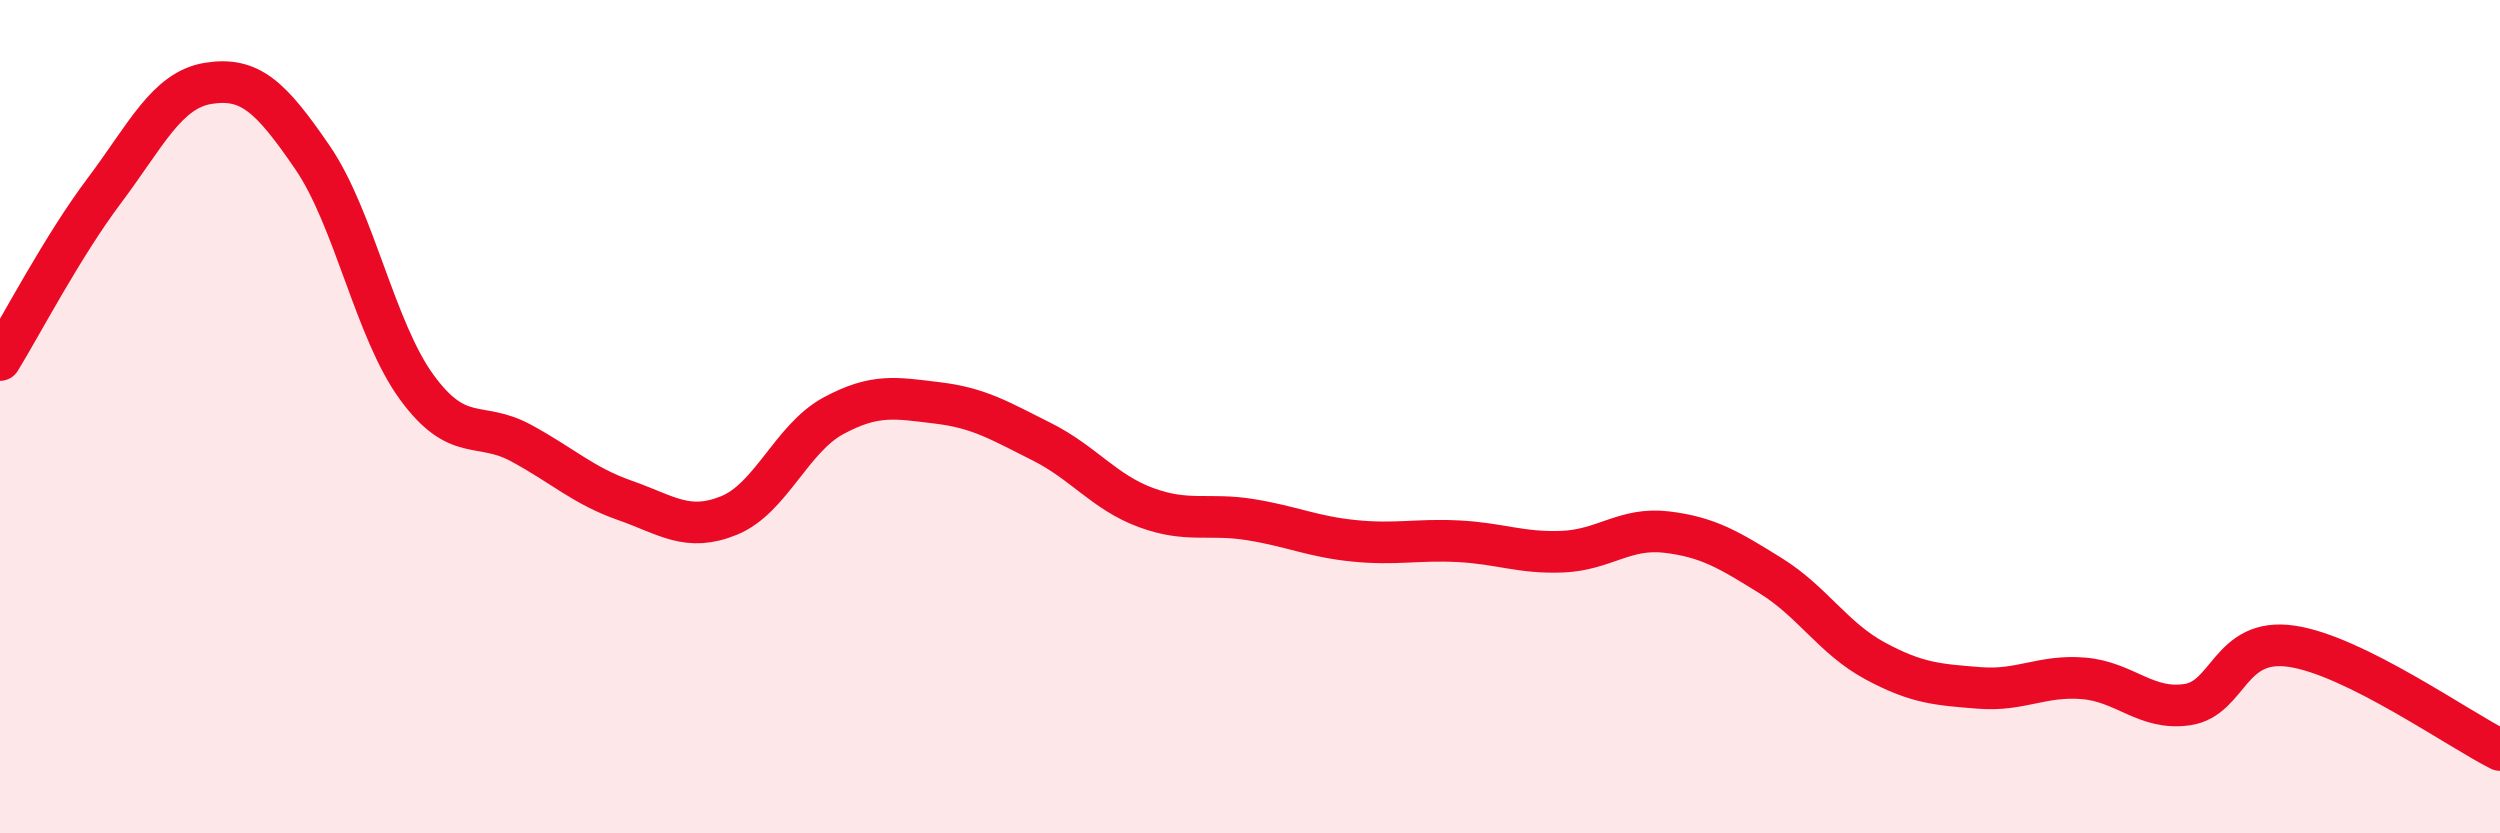
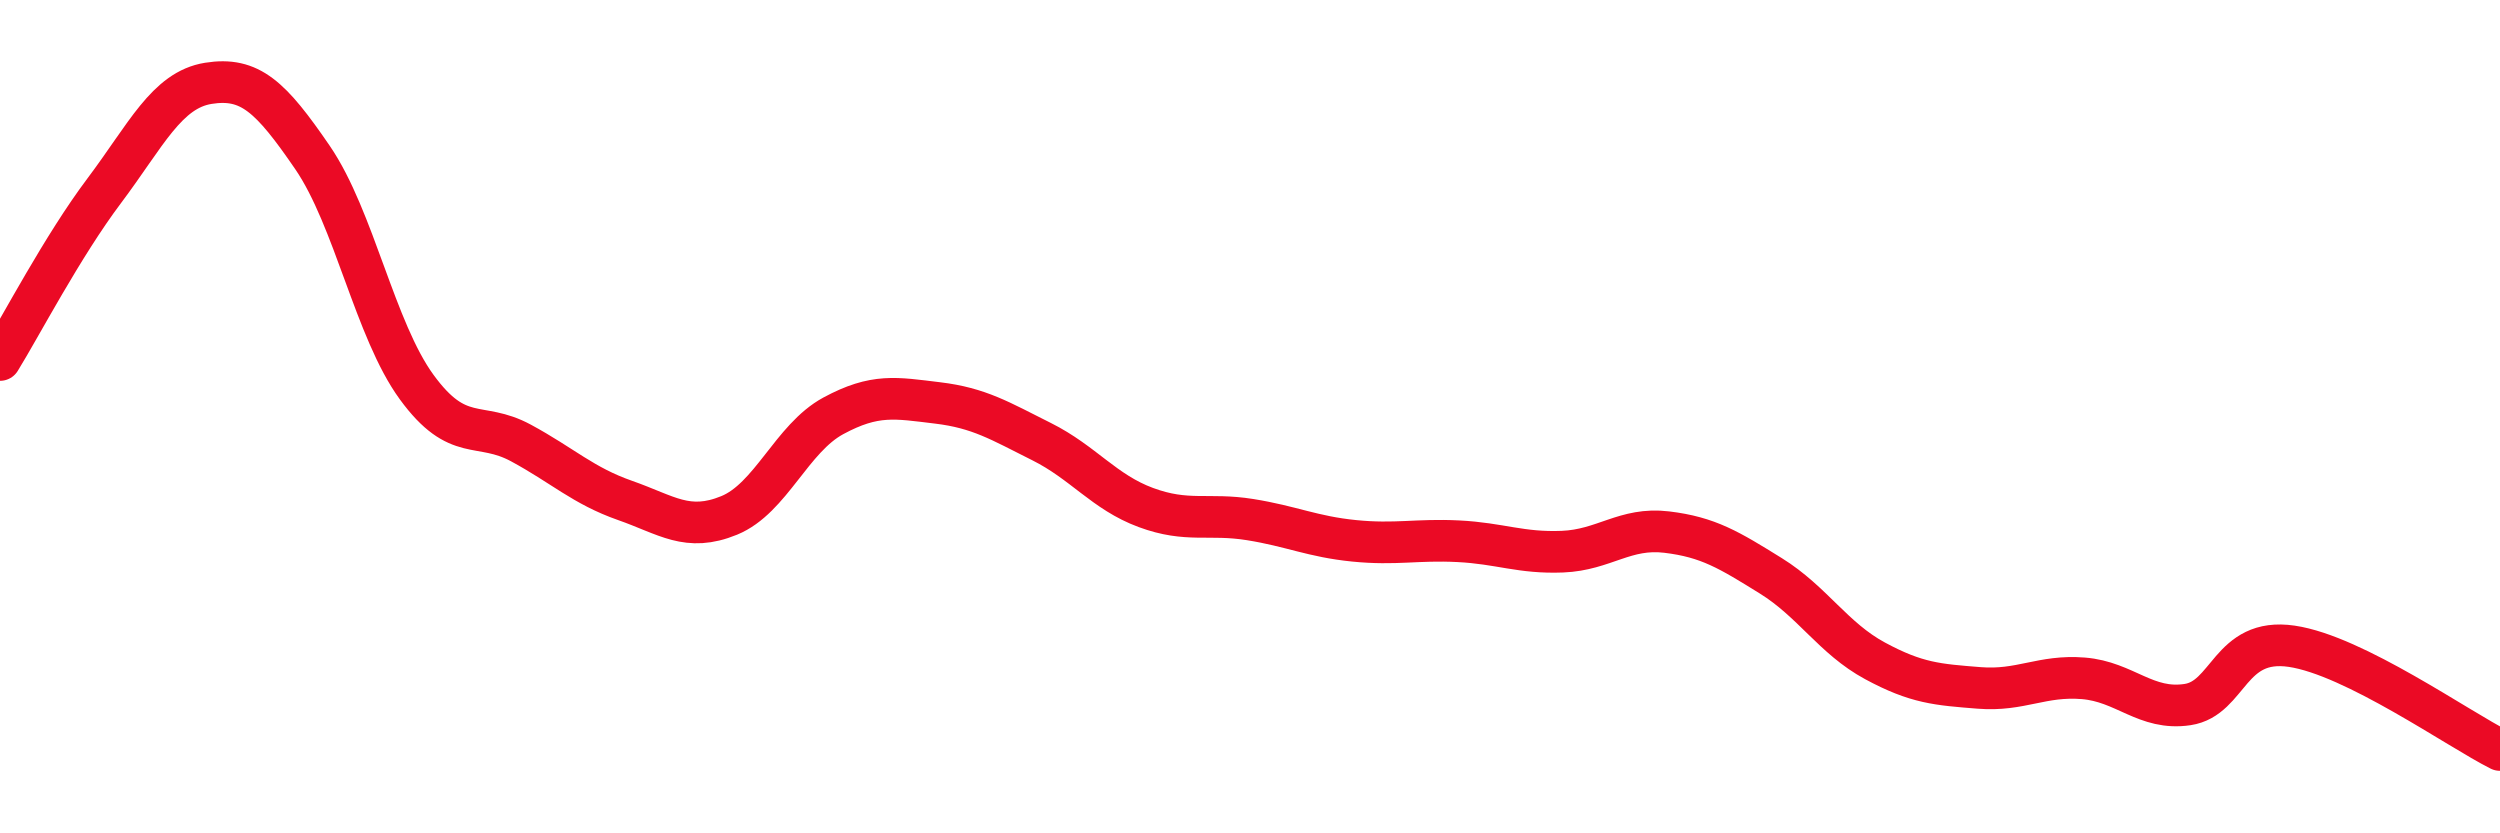
<svg xmlns="http://www.w3.org/2000/svg" width="60" height="20" viewBox="0 0 60 20">
-   <path d="M 0,8.64 C 0.5,7.83 1.5,5.91 2.5,4.58 C 3.5,3.25 4,2.16 5,2 C 6,1.84 6.5,2.32 7.5,3.78 C 8.5,5.24 9,7.92 10,9.29 C 11,10.66 11.5,10.09 12.5,10.63 C 13.5,11.17 14,11.66 15,12.01 C 16,12.36 16.5,12.78 17.5,12.37 C 18.5,11.96 19,10.52 20,9.98 C 21,9.44 21.5,9.55 22.5,9.67 C 23.5,9.79 24,10.1 25,10.6 C 26,11.1 26.5,11.81 27.5,12.18 C 28.5,12.55 29,12.31 30,12.47 C 31,12.63 31.5,12.88 32.5,12.98 C 33.5,13.08 34,12.94 35,12.99 C 36,13.04 36.5,13.28 37.5,13.24 C 38.5,13.2 39,12.65 40,12.77 C 41,12.89 41.5,13.2 42.5,13.82 C 43.5,14.44 44,15.32 45,15.86 C 46,16.4 46.5,16.43 47.5,16.51 C 48.5,16.59 49,16.2 50,16.28 C 51,16.36 51.5,17.06 52.5,16.91 C 53.5,16.76 53.5,15.29 55,15.51 C 56.5,15.73 59,17.5 60,18L60 20L0 20Z" fill="#EB0A25" opacity="0.1" stroke-linecap="round" stroke-linejoin="round" />
  <path d="M 0,8.64 C 0.5,7.83 1.5,5.91 2.5,4.58 C 3.5,3.25 4,2.16 5,2 C 6,1.84 6.5,2.32 7.5,3.78 C 8.5,5.24 9,7.92 10,9.29 C 11,10.66 11.5,10.09 12.5,10.63 C 13.5,11.17 14,11.66 15,12.01 C 16,12.36 16.5,12.78 17.5,12.37 C 18.5,11.96 19,10.52 20,9.98 C 21,9.44 21.5,9.55 22.5,9.67 C 23.5,9.79 24,10.1 25,10.6 C 26,11.1 26.5,11.81 27.5,12.18 C 28.5,12.55 29,12.31 30,12.47 C 31,12.63 31.5,12.88 32.5,12.98 C 33.5,13.08 34,12.94 35,12.99 C 36,13.04 36.5,13.28 37.5,13.24 C 38.5,13.2 39,12.65 40,12.77 C 41,12.89 41.5,13.2 42.5,13.82 C 43.5,14.44 44,15.32 45,15.86 C 46,16.4 46.5,16.43 47.5,16.51 C 48.5,16.59 49,16.2 50,16.28 C 51,16.36 51.5,17.06 52.5,16.91 C 53.5,16.76 53.5,15.29 55,15.51 C 56.5,15.73 59,17.5 60,18" stroke="#EB0A25" stroke-width="1" fill="none" stroke-linecap="round" stroke-linejoin="round" />
</svg>